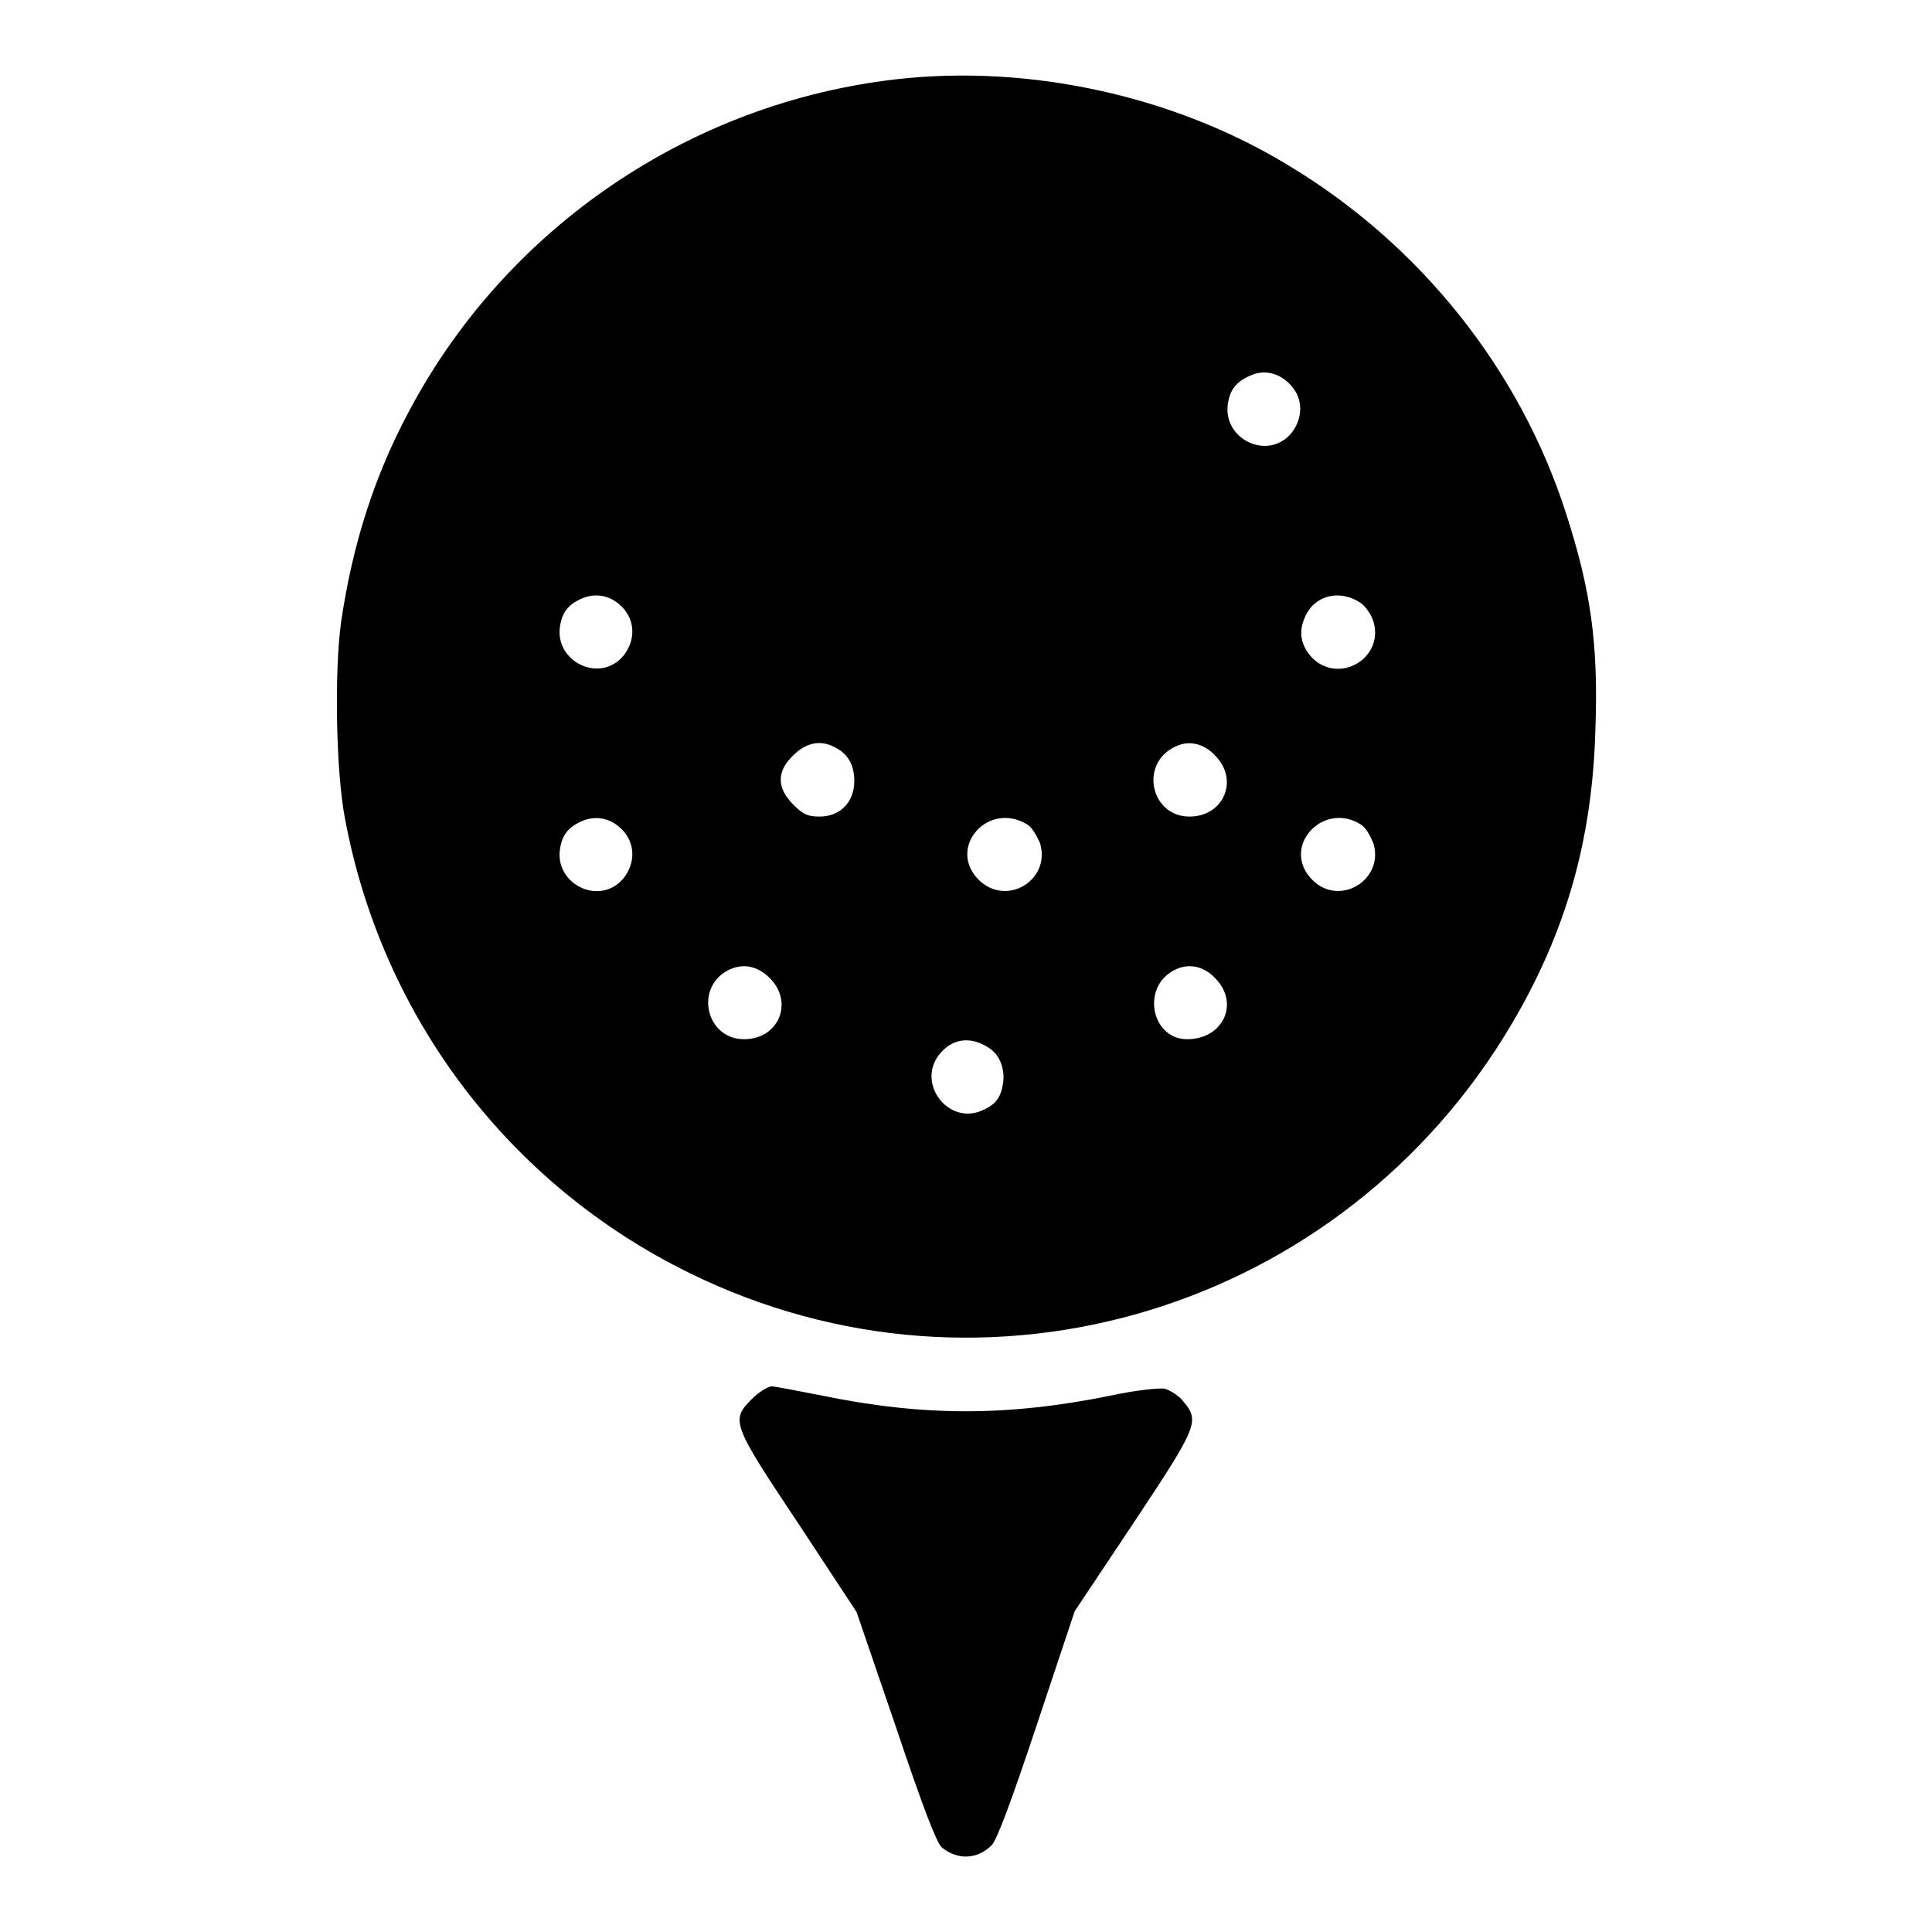
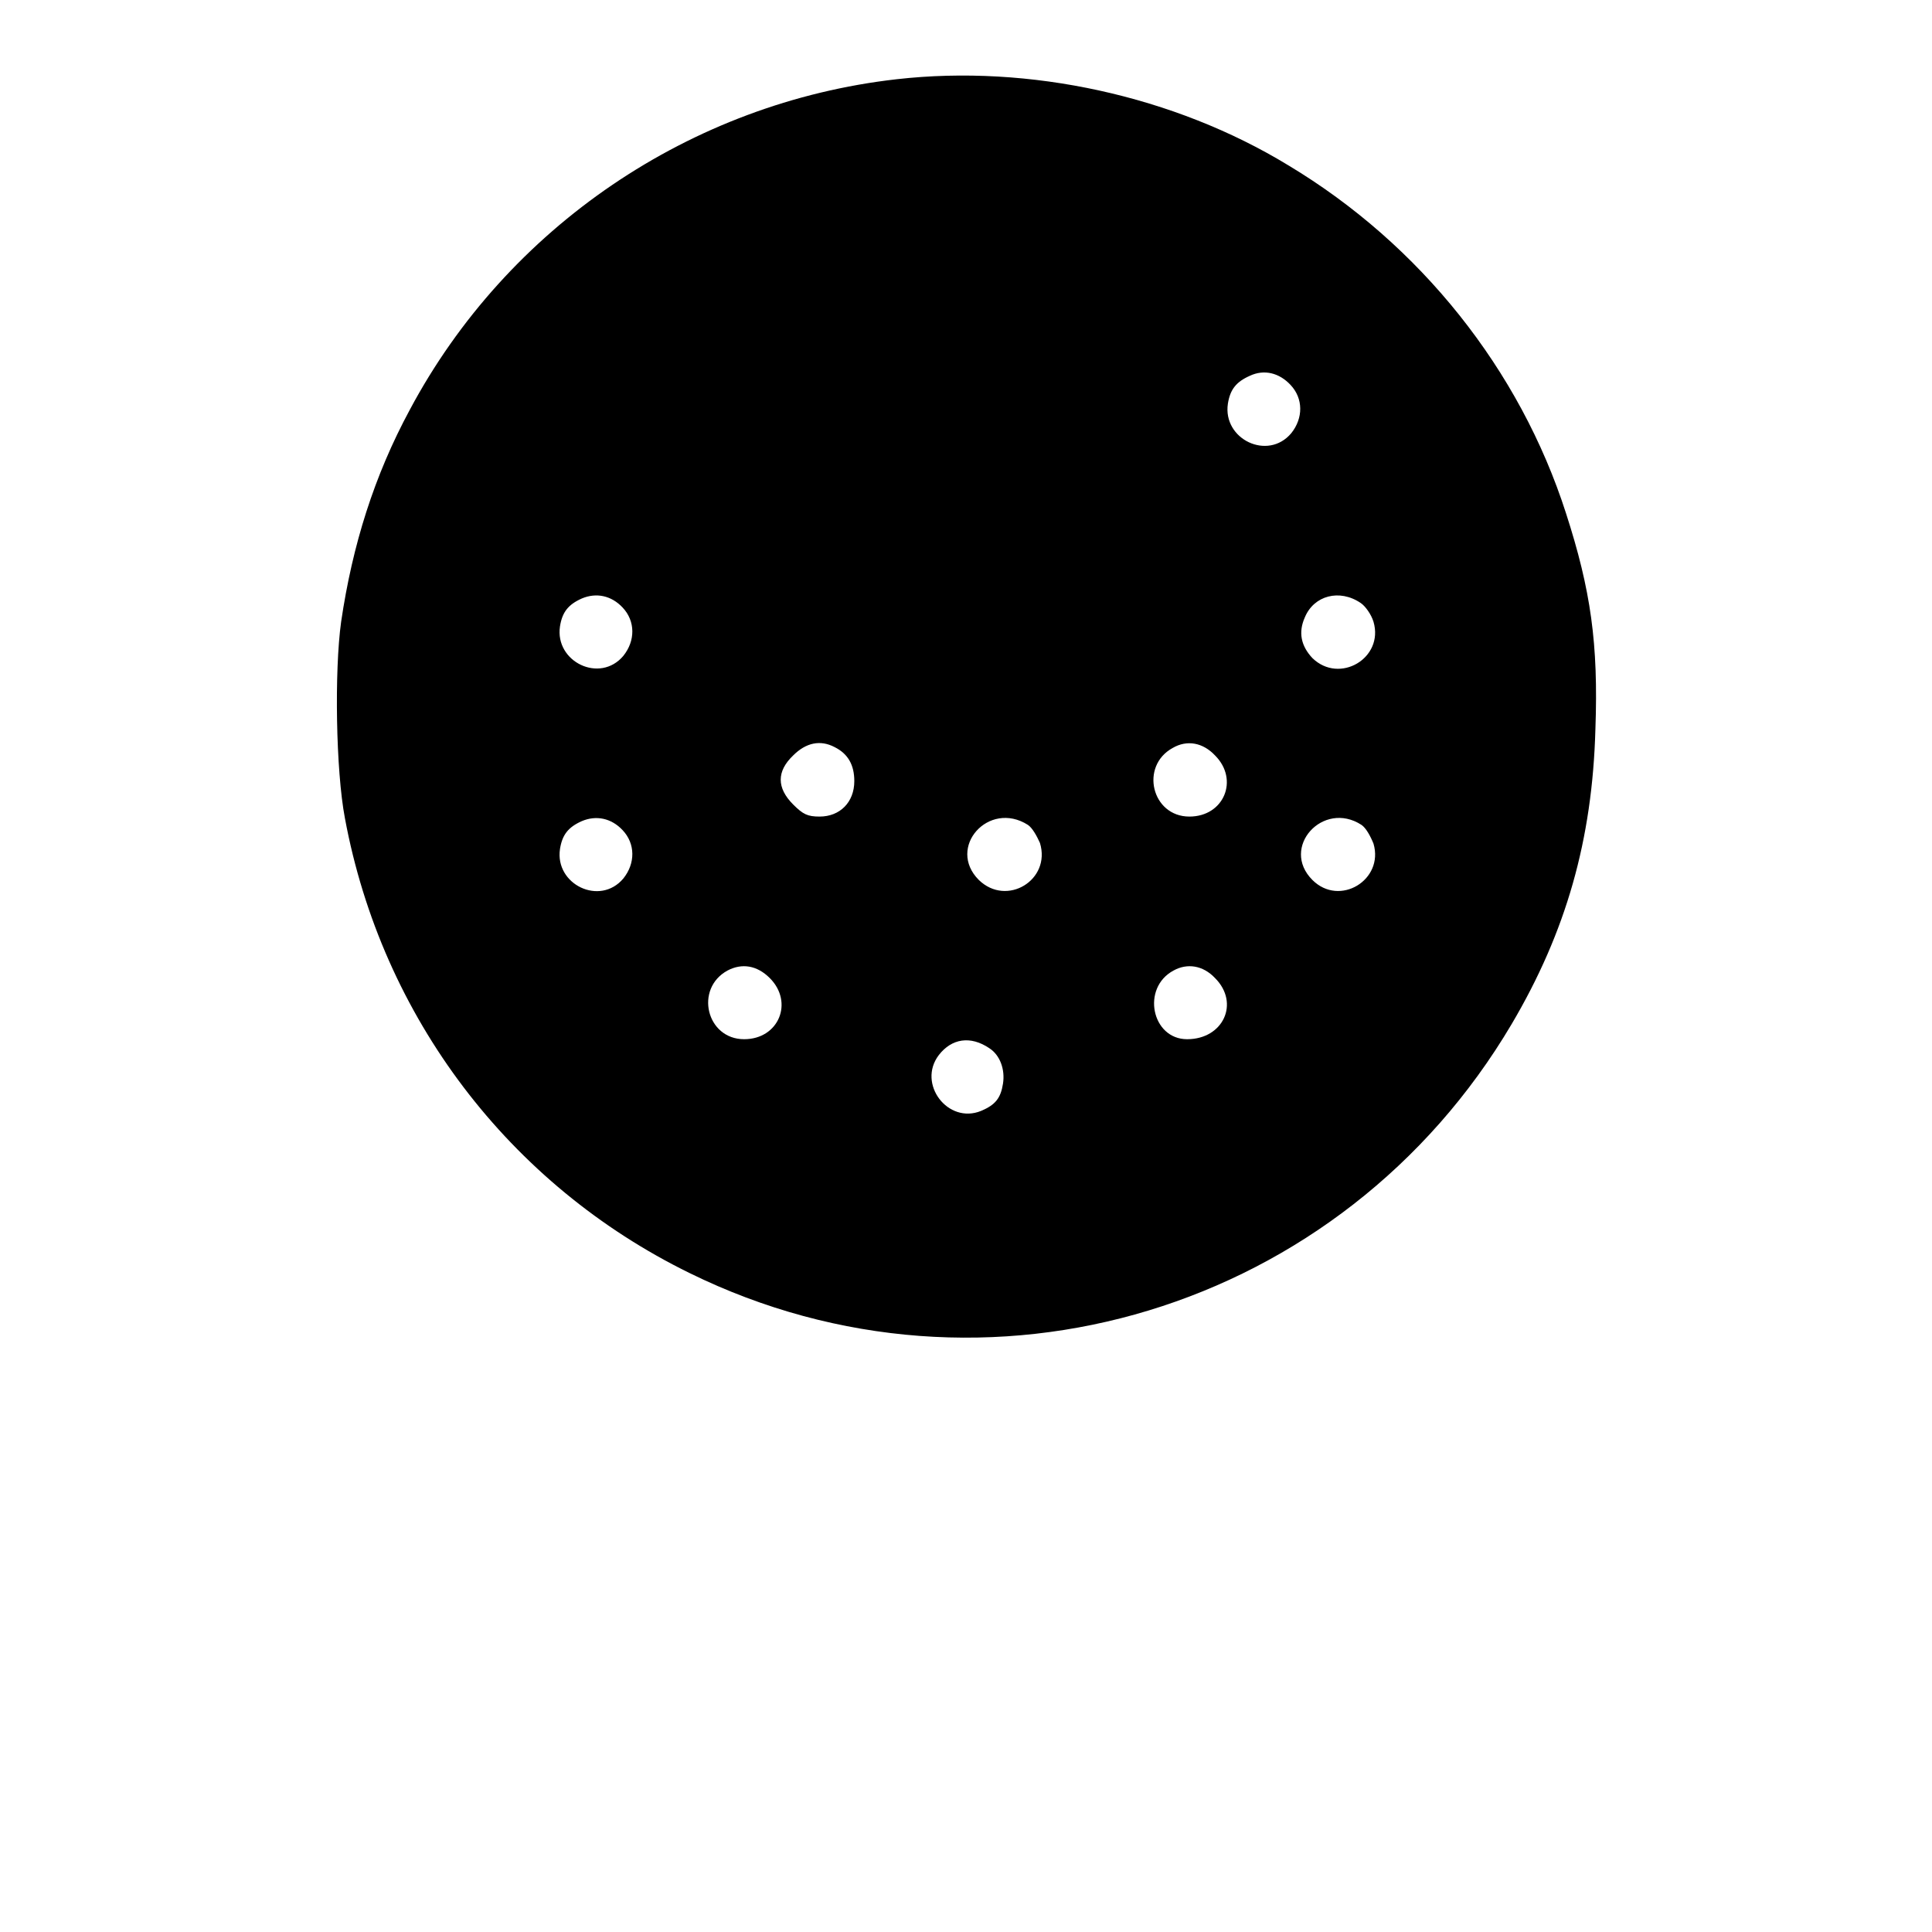
<svg xmlns="http://www.w3.org/2000/svg" version="1.1" x="0px" y="0px" viewBox="0 0 256 256" enable-background="new 0 0 256 256" xml:space="preserve">
  <g>
    <g>
      <g>
        <path fill="#000000" d="M118.8,10.5c-27.3,3.1-51.6,19.6-64.5,43.8c-4.7,8.7-7.6,17.9-9.1,28.1c-0.9,6.5-0.7,19.7,0.5,26c4.9,26.4,21.8,48.6,45.7,60.3c39.3,19.3,86.5,4.9,108.9-33c7.2-12.2,10.7-24.4,11.1-39.1c0.4-11.3-0.6-18.4-3.9-28.6c-6.1-19-19.3-35.6-36.8-46.1C155.6,12.7,136.4,8.5,118.8,10.5z M171,51c1.7,1.8,1.7,4.4,0.1,6.4c-3.1,3.7-9.1,0.8-8.4-3.9c0.3-1.9,1.1-2.9,2.9-3.7C167.5,48.9,169.5,49.4,171,51z M82.5,80.5c1.7,1.8,1.7,4.4,0.1,6.4c-3.1,3.7-9.1,0.8-8.4-3.9c0.3-1.9,1.1-2.9,2.9-3.7C79,78.5,81,78.9,82.5,80.5z M180.3,79.9c0.6,0.4,1.4,1.5,1.7,2.5c1.4,4.8-4.5,8.3-8.1,4.8c-1.5-1.6-1.9-3.4-1-5.4C174.1,78.9,177.5,78,180.3,79.9z M110.6,99c1.8,0.9,2.6,2.4,2.6,4.5c0,2.8-1.9,4.7-4.6,4.7c-1.6,0-2.2-0.3-3.5-1.6c-2.2-2.2-2.2-4.4,0-6.5C106.8,98.4,108.7,98,110.6,99z M161,100.1c3.2,3.2,1.2,8.1-3.4,8.1c-5,0-6.6-6.7-2.2-9.1C157.3,98,159.4,98.4,161,100.1z M82.5,110c1.7,1.8,1.7,4.4,0.1,6.4c-3.1,3.7-9.1,0.8-8.4-3.9c0.3-1.9,1.1-2.9,2.9-3.7C79,108,81,108.4,82.5,110z M136.2,109.3c0.6,0.4,1.2,1.5,1.6,2.4c1.5,4.9-4.4,8.5-8.1,4.9C125.4,112.3,131,106,136.2,109.3z M180.4,109.3c0.6,0.4,1.2,1.5,1.6,2.5c1.4,4.8-4.5,8.4-8.1,4.8C169.6,112.3,175.3,106,180.4,109.3z M102,129.6c3.2,3.2,1.2,8.1-3.4,8.1c-5,0-6.6-6.7-2.2-9.1C98.3,127.6,100.3,127.9,102,129.6z M161,129.6c3.3,3.3,1.1,8.1-3.7,8.1c-4.7,0-6.1-6.8-1.8-9.1C157.3,127.6,159.4,127.9,161,129.6z M131.1,138.9c1.4,0.9,2.1,2.8,1.8,4.7c-0.3,1.9-1,2.8-2.9,3.6c-4.4,1.8-8.5-3.6-5.6-7.4C126.1,137.6,128.6,137.2,131.1,138.9z" />
-         <path fill="#000000" d="M99.6,185.4c-2.8,2.8-2.6,3.3,6.2,16.5l7.7,11.7l5.2,15.2c3.6,10.7,5.4,15.4,6.1,16c2.1,1.7,4.7,1.6,6.6-0.3c0.7-0.7,2.6-5.8,6-16l5-15l7.8-11.7c8.5-12.8,8.8-13.5,6.6-16.1c-0.6-0.8-1.8-1.5-2.5-1.7c-0.7-0.1-3.8,0.2-7,0.9c-13.8,2.8-24.9,2.8-38.5,0c-3.1-0.6-6.1-1.2-6.6-1.2C101.6,183.8,100.5,184.5,99.6,185.4z" />
      </g>
    </g>
  </g>
</svg>